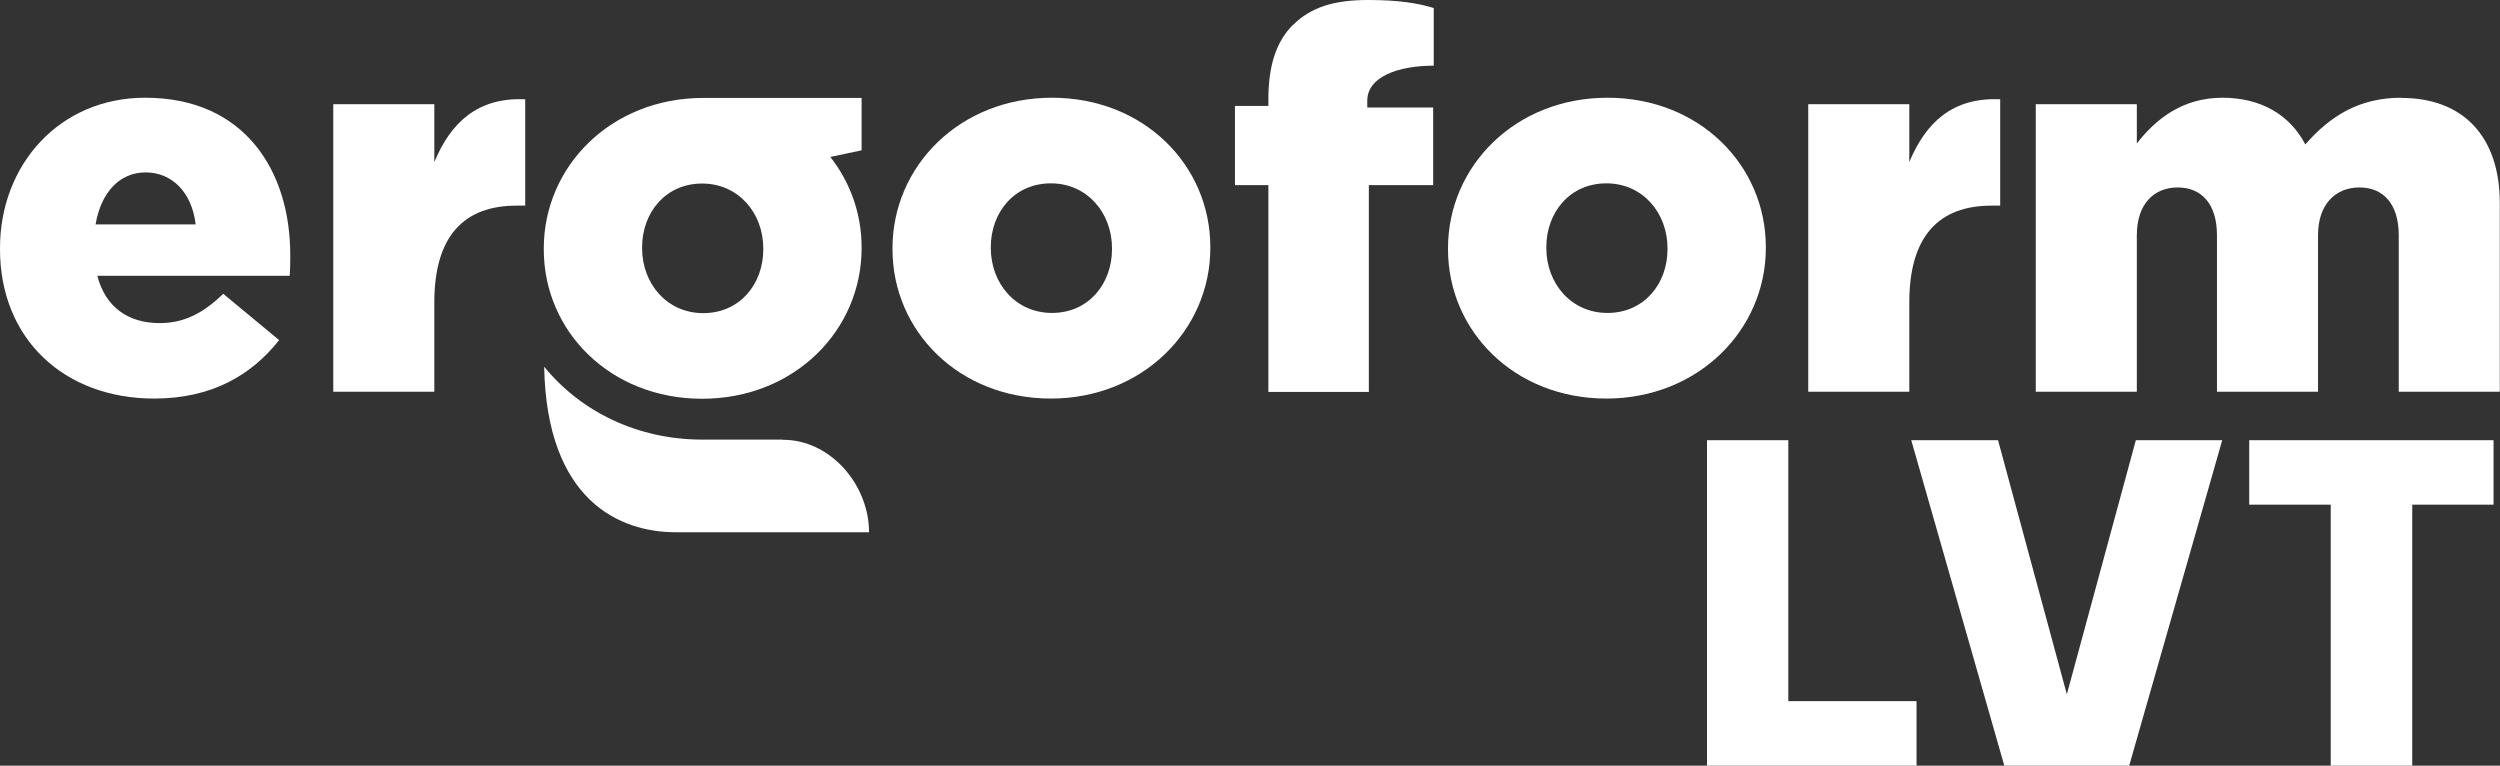
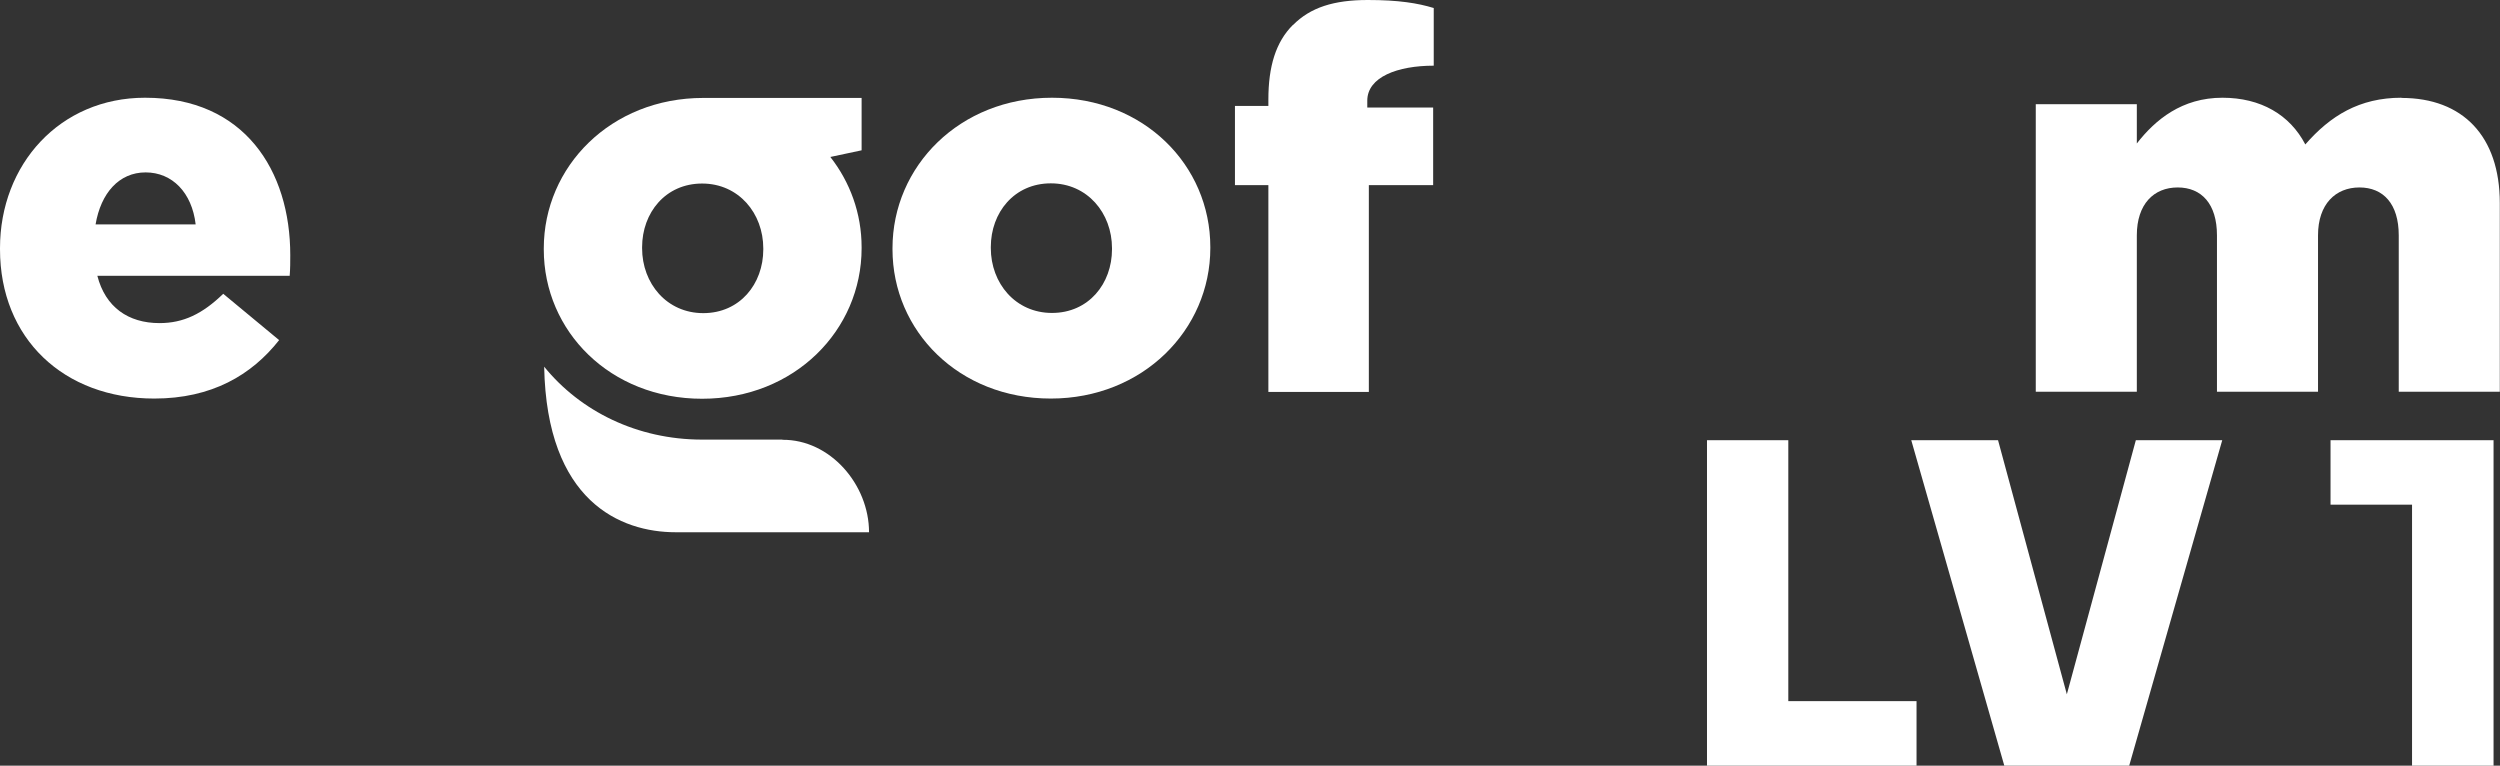
<svg xmlns="http://www.w3.org/2000/svg" id="Capa_2" viewBox="0 0 127.9 39.17">
  <rect x="0" y="0" width="127.9" height="39.17" fill="#333333" stroke="none" />
  <defs>
    <style>
      .cls-1 {
        fill: #fff;
      }
    </style>
  </defs>
  <g id="Capa_1-2" data-name="Capa_1">
    <g>
      <g>
        <path class="cls-1" d="M7.42,5C3.07,5,0,8.4,0,12.7v.05c0,4.57,3.26,7.64,7.89,7.64,2.94,0,4.98-1.2,6.39-2.99l-2.86-2.37c-1.06,1.03-2.04,1.5-3.26,1.5-1.6,0-2.77-.82-3.18-2.42h9.84c.03-.35.03-.73.03-1.06,0-4.32-2.34-8.05-7.42-8.05M4.89,11.48c.27-1.6,1.2-2.66,2.56-2.66s2.37,1.03,2.56,2.66h-5.11Z" />
-         <path class="cls-1" d="M22.22,8.29v-2.96h-5.17v14.71h5.17v-4.57c0-3.4,1.52-4.95,4.21-4.95h.44v-5.44c-2.45-.11-3.81,1.2-4.65,3.21" />
        <path class="cls-1" d="M40.03,22.49h-4.11c-3.32,0-6.23-1.45-8.08-3.73.13,6.89,3.9,8.47,6.73,8.47h9.89c0-2.44-1.99-4.75-4.43-4.73M35.92,20.4c4.73,0,8.16-3.51,8.16-7.7v-.05c0-1.73-.59-3.33-1.6-4.62l1.6-.34v-2.68h-8.1c-4.73,0-8.16,3.51-8.16,7.7v.05c0,4.19,3.4,7.64,8.1,7.64M32.85,12.65c0-1.77,1.2-3.26,3.07-3.26s3.13,1.52,3.13,3.32v.05c0,1.77-1.2,3.26-3.07,3.26s-3.13-1.52-3.13-3.32v-.05Z" />
        <path class="cls-1" d="M53.82,5c-4.73,0-8.16,3.51-8.16,7.7v.05c0,4.19,3.4,7.64,8.1,7.64s8.16-3.51,8.16-7.7v-.05c0-4.19-3.4-7.64-8.1-7.64M56.89,12.75c0,1.77-1.2,3.26-3.07,3.26s-3.13-1.52-3.13-3.32v-.05c0-1.77,1.2-3.26,3.07-3.26s3.13,1.52,3.13,3.32v.05Z" />
        <path class="cls-1" d="M66.14,1.28c-.87.87-1.25,2.12-1.25,3.81v.33h-1.71v4.05h1.71v10.58h5.14v-10.58h3.29v-3.97h-3.37v-.35c0-1.21,1.55-1.79,3.4-1.79V.41c-.82-.25-1.8-.41-3.37-.41-1.74,0-2.94.38-3.83,1.28" />
-         <path class="cls-1" d="M82.24,5c-4.73,0-8.16,3.51-8.16,7.7v.05c0,4.19,3.4,7.64,8.1,7.64s8.16-3.51,8.16-7.7v-.05c0-4.19-3.4-7.64-8.1-7.64M85.31,12.75c0,1.77-1.2,3.26-3.07,3.26s-3.13-1.52-3.13-3.32v-.05c0-1.77,1.2-3.26,3.07-3.26s3.13,1.52,3.13,3.32v.05Z" />
-         <path class="cls-1" d="M97.68,8.29v-2.96h-5.17v14.71h5.17v-4.57c0-3.4,1.52-4.95,4.21-4.95h.44v-5.44c-2.45-.11-3.81,1.2-4.65,3.21" />
        <path class="cls-1" d="M122.86,5c-2.15,0-3.64.92-4.92,2.39-.79-1.52-2.28-2.39-4.24-2.39-2.07,0-3.43,1.12-4.38,2.34v-2.01h-5.17v14.71h5.17v-8c0-1.6.87-2.45,2.09-2.45s2.01.84,2.01,2.45v8h5.17v-8c0-1.6.9-2.45,2.12-2.45s2.01.84,2.01,2.45v8h5.17v-9.65c0-3.43-1.9-5.38-5.03-5.38" />
      </g>
      <g>
        <path class="cls-1" d="M87.33,39.17v-16.65h4.16v13.35s6.56,0,6.56,0v3.3h-10.72Z" />
        <path class="cls-1" d="M109.27,22.52h4.42l-4.76,16.65h-6.39l-4.76-16.65h4.44l3.52,13,3.53-13Z" />
-         <path class="cls-1" d="M127.57,22.52v3.3h-4.16v13.35h-4.17v-13.35h-4.17v-3.3h12.49Z" />
+         <path class="cls-1" d="M127.57,22.52v3.3v13.35h-4.17v-13.35h-4.17v-3.3h12.49Z" />
      </g>
    </g>
  </g>
</svg>